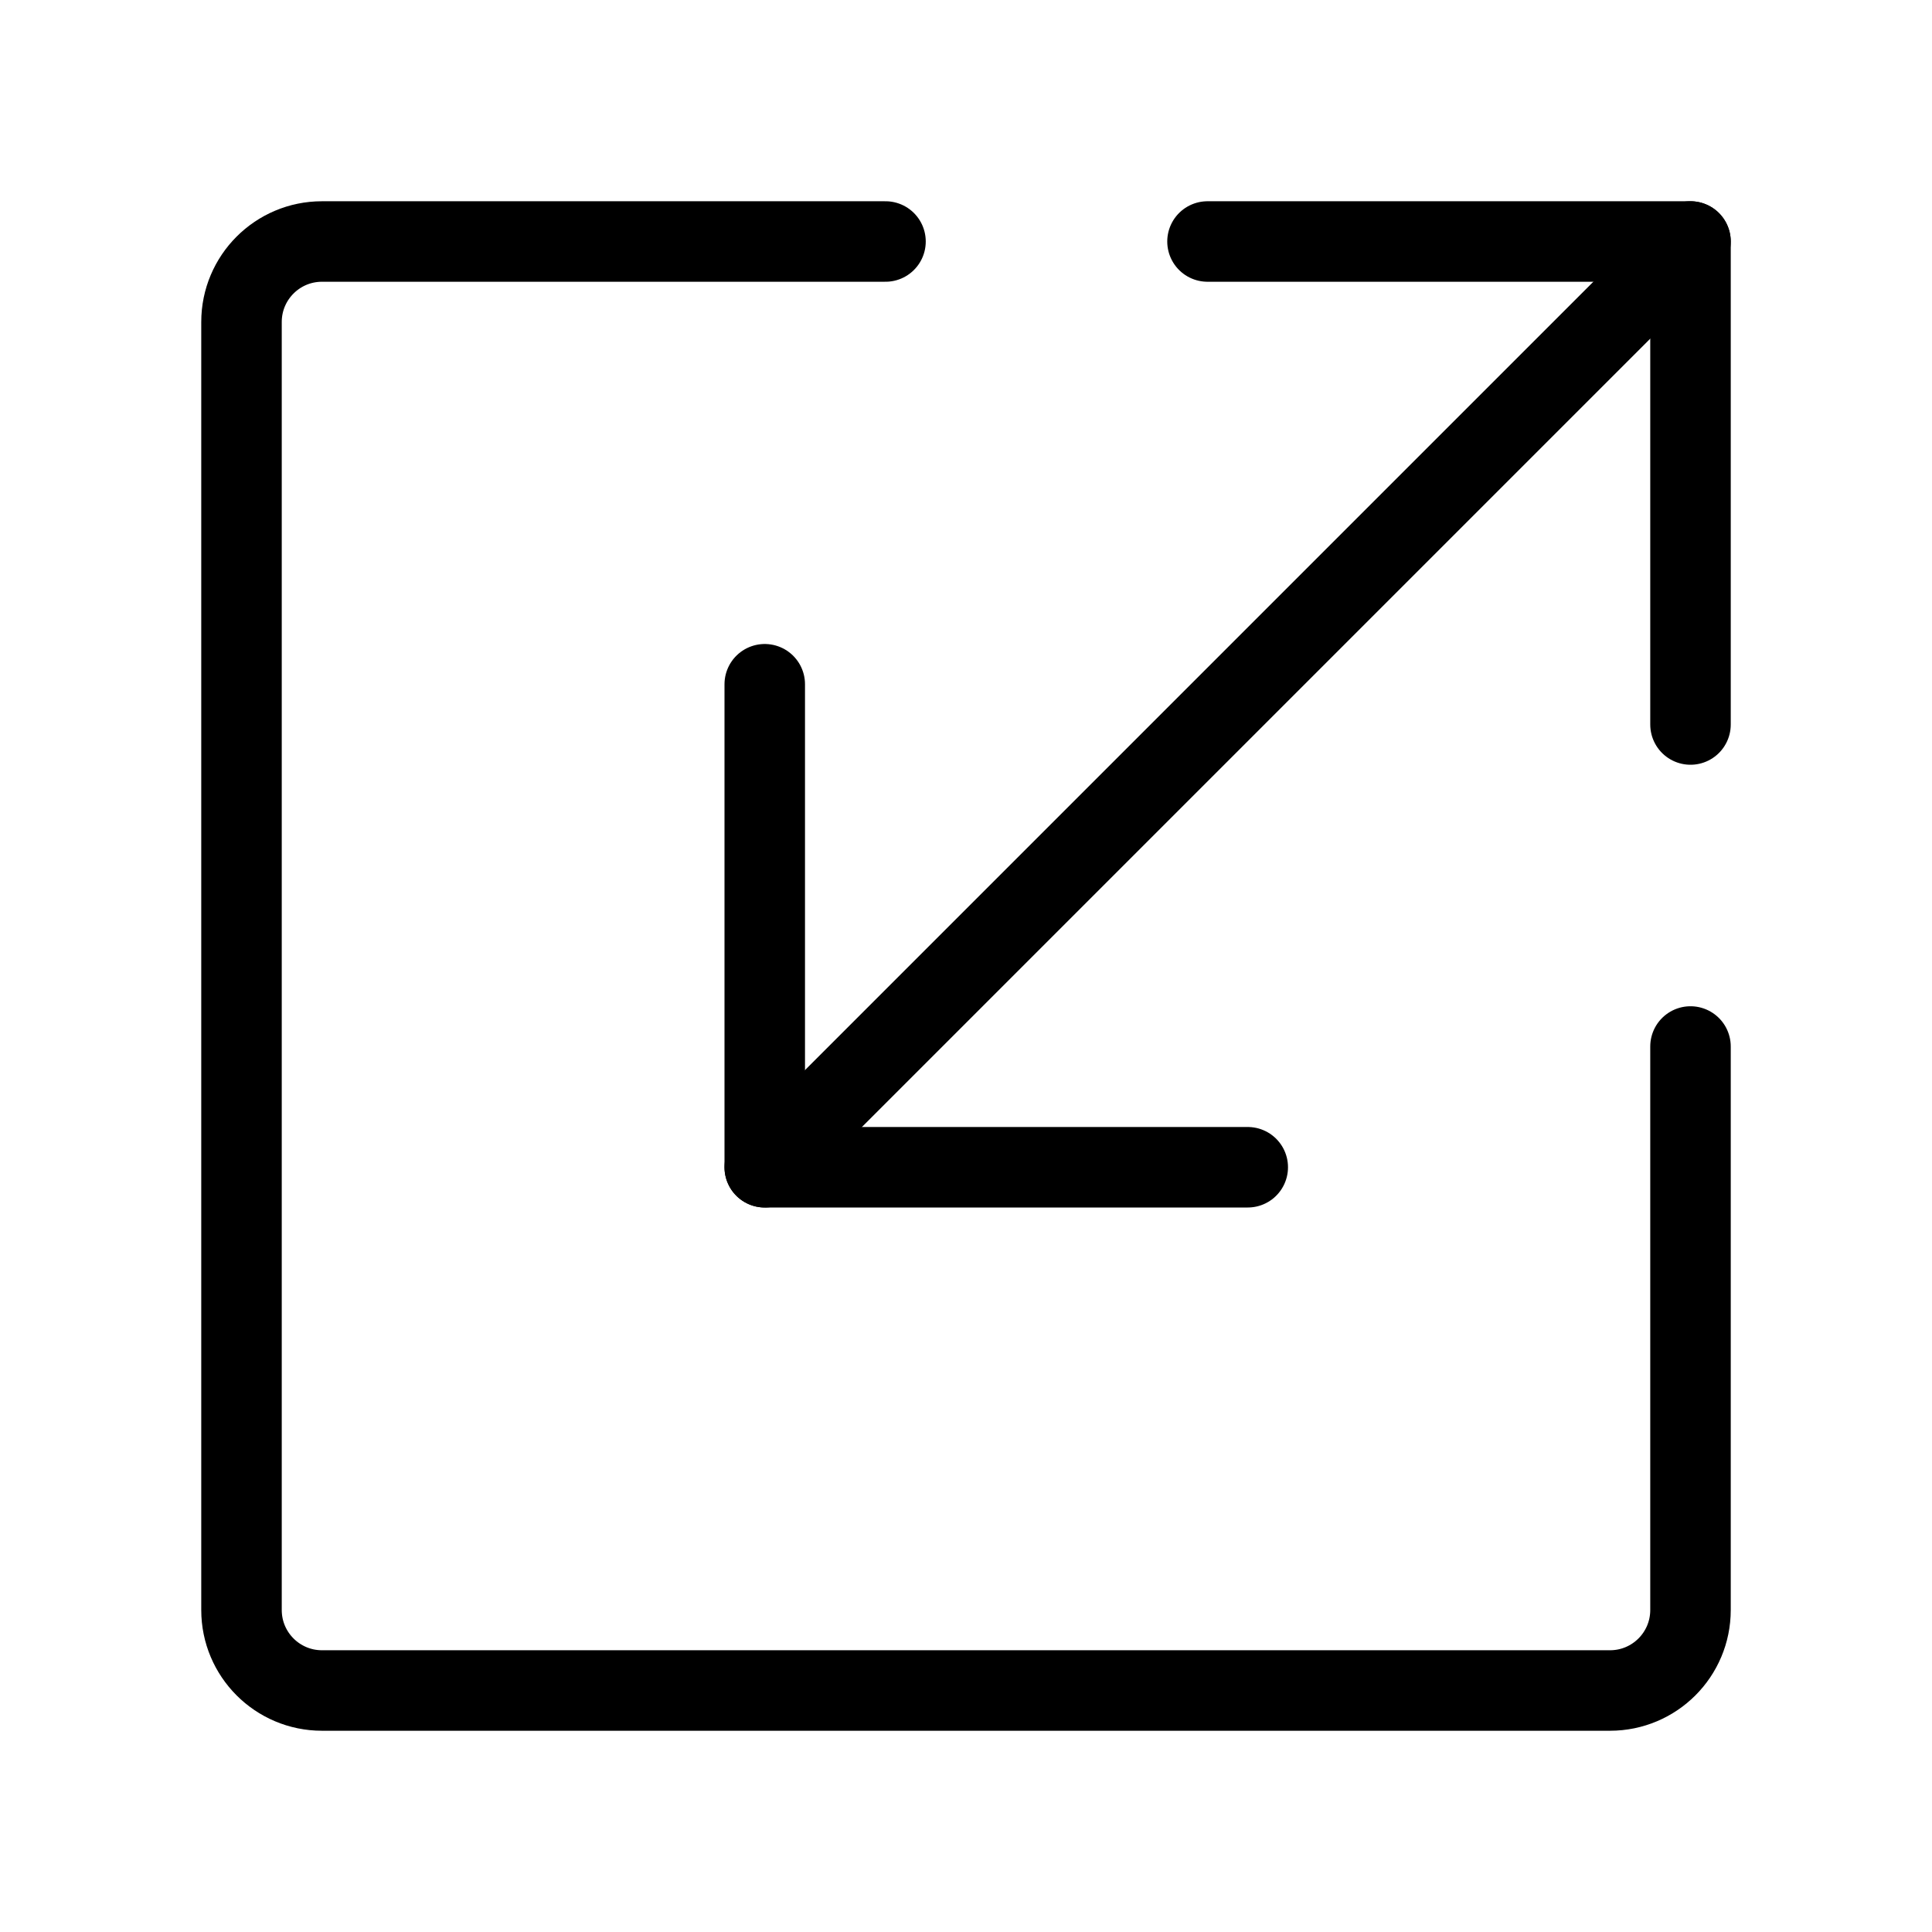
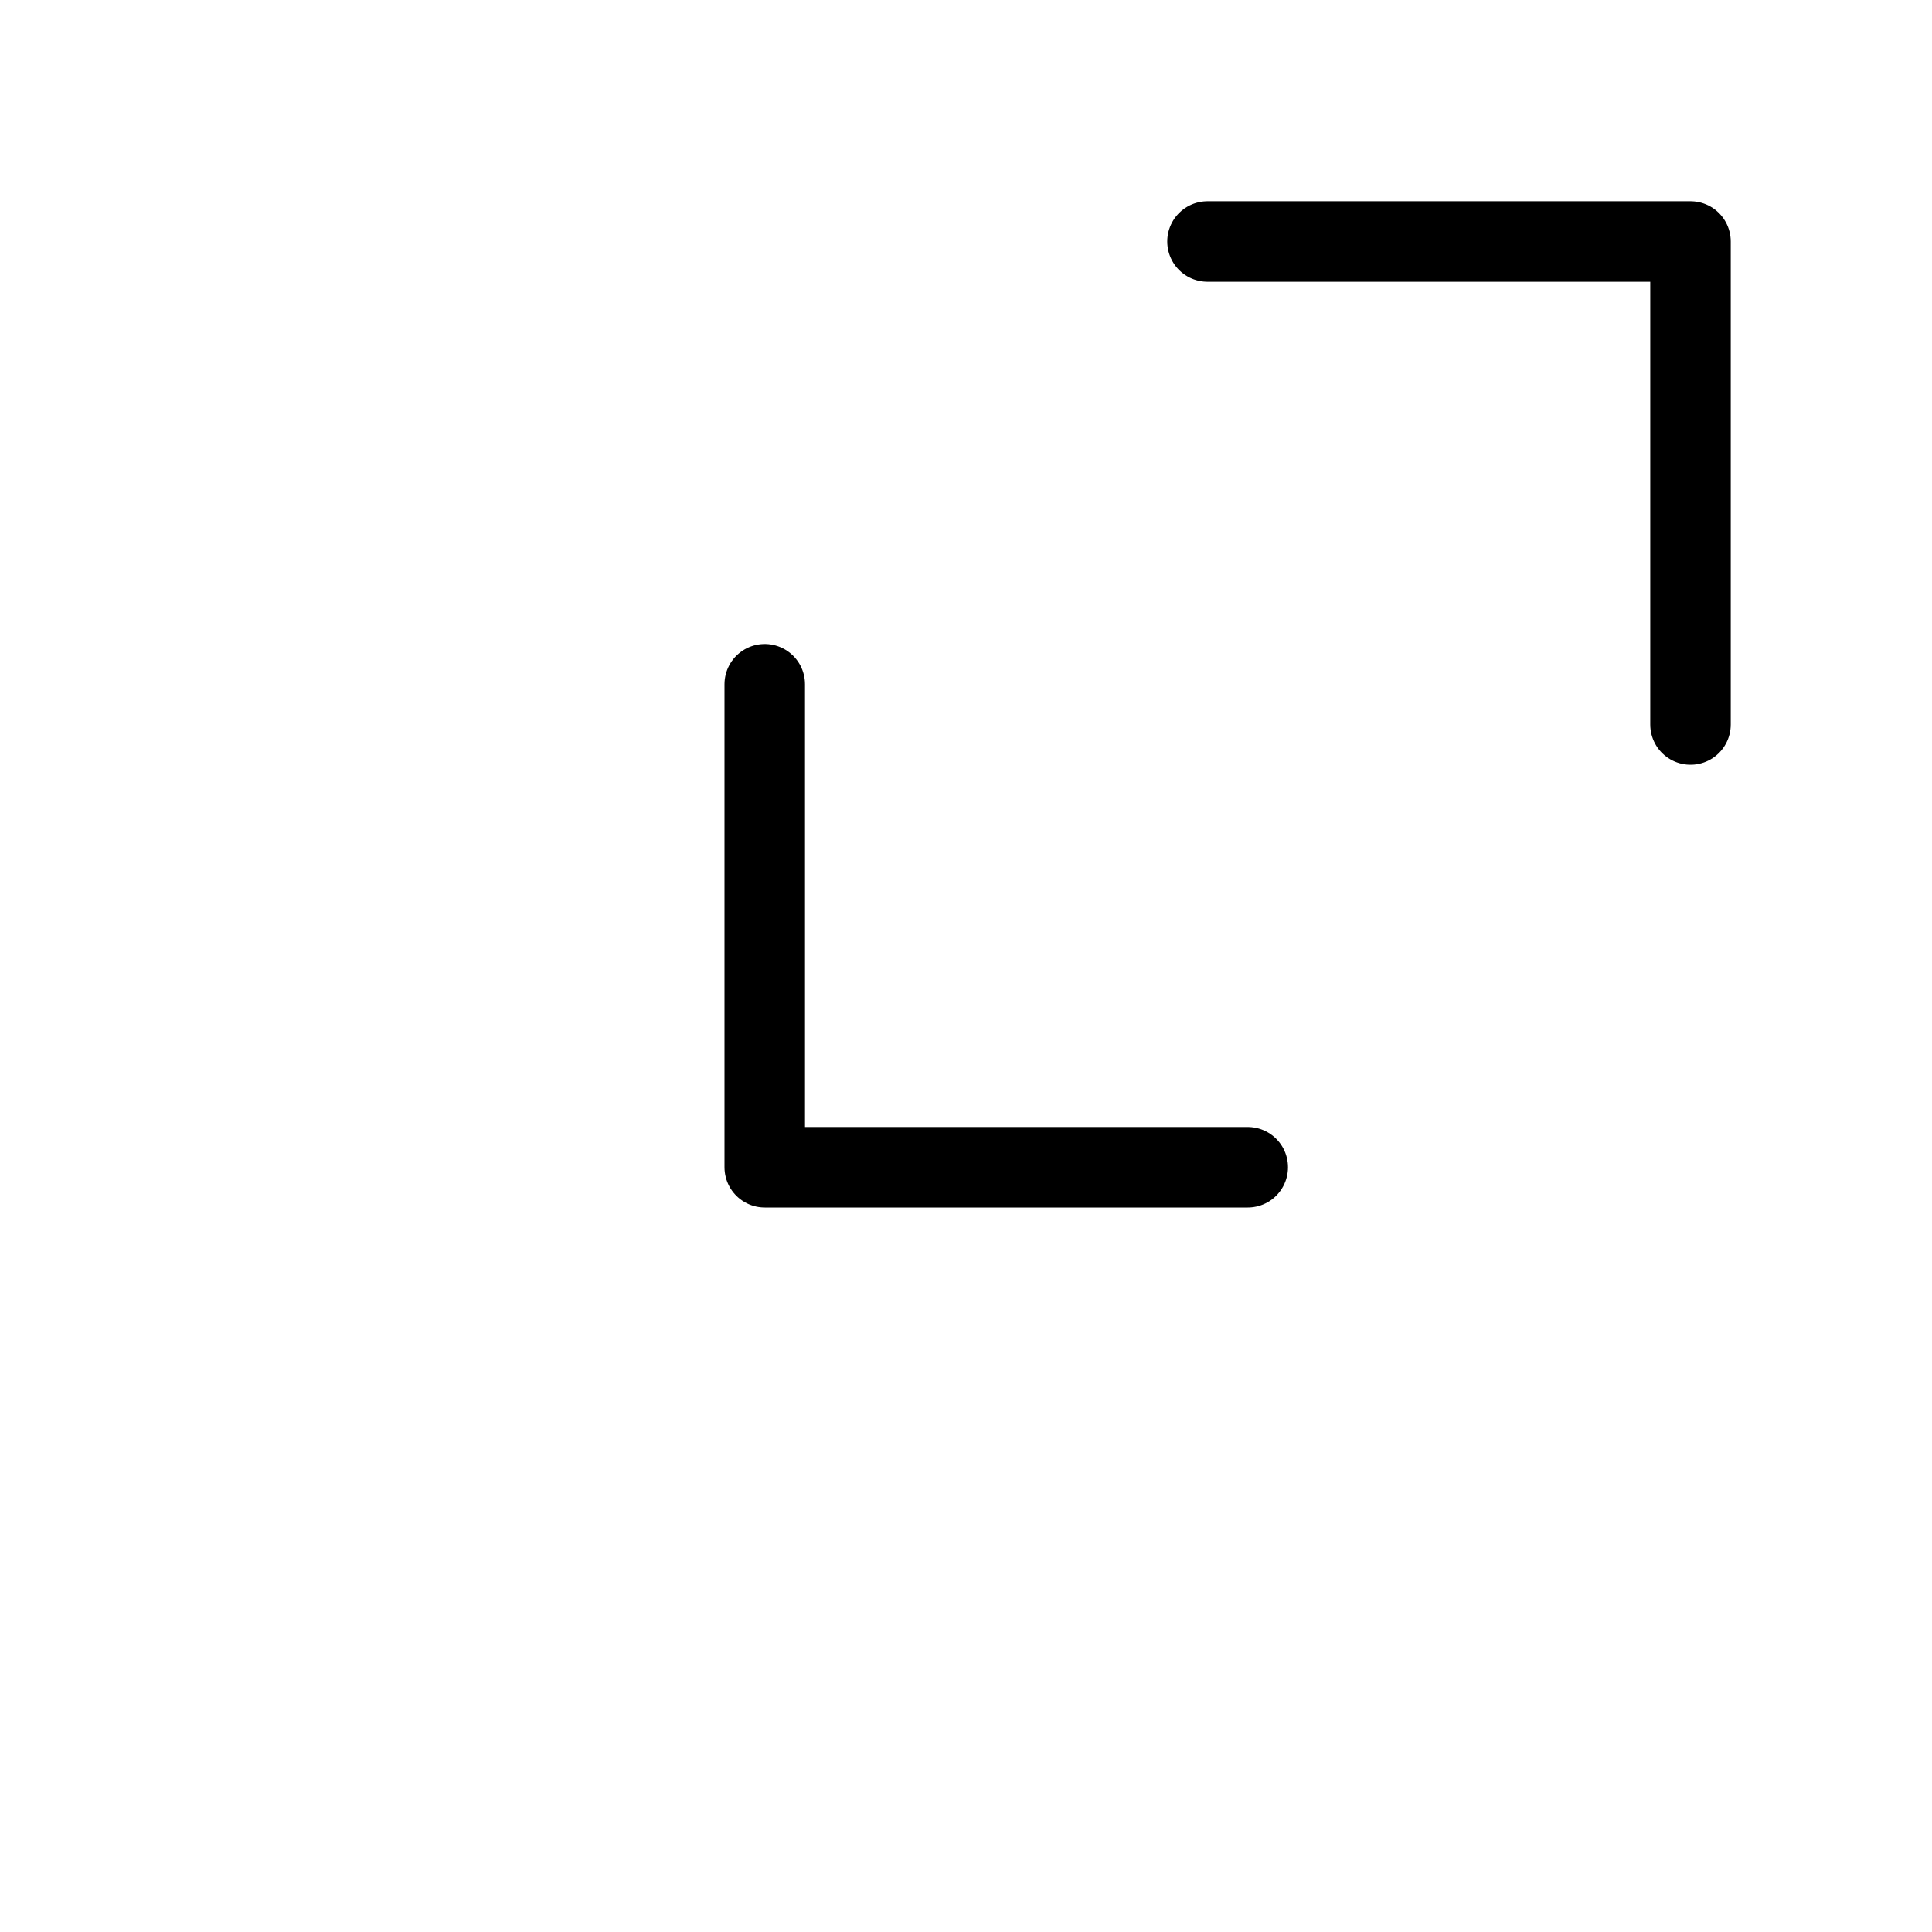
<svg xmlns="http://www.w3.org/2000/svg" viewBox="0 0 48 48" fill="none">
  <path d="M30 6H42V18" stroke="currentColor" stroke-width="2" stroke-linecap="round" stroke-linejoin="round" />
  <path d="M31 29L19 29L19 17" stroke="currentColor" stroke-width="2" stroke-linecap="round" stroke-linejoin="round" />
-   <path d="M42 6L19 29" stroke="currentColor" stroke-width="2" stroke-linecap="round" stroke-linejoin="round" />
-   <path d="M22 6H8C6.895 6 6 6.895 6 8V40C6 41.105 6.895 42 8 42H40C41.105 42 42 41.105 42 40V26" stroke="currentColor" stroke-width="2" stroke-linecap="round" stroke-linejoin="round" />
</svg>